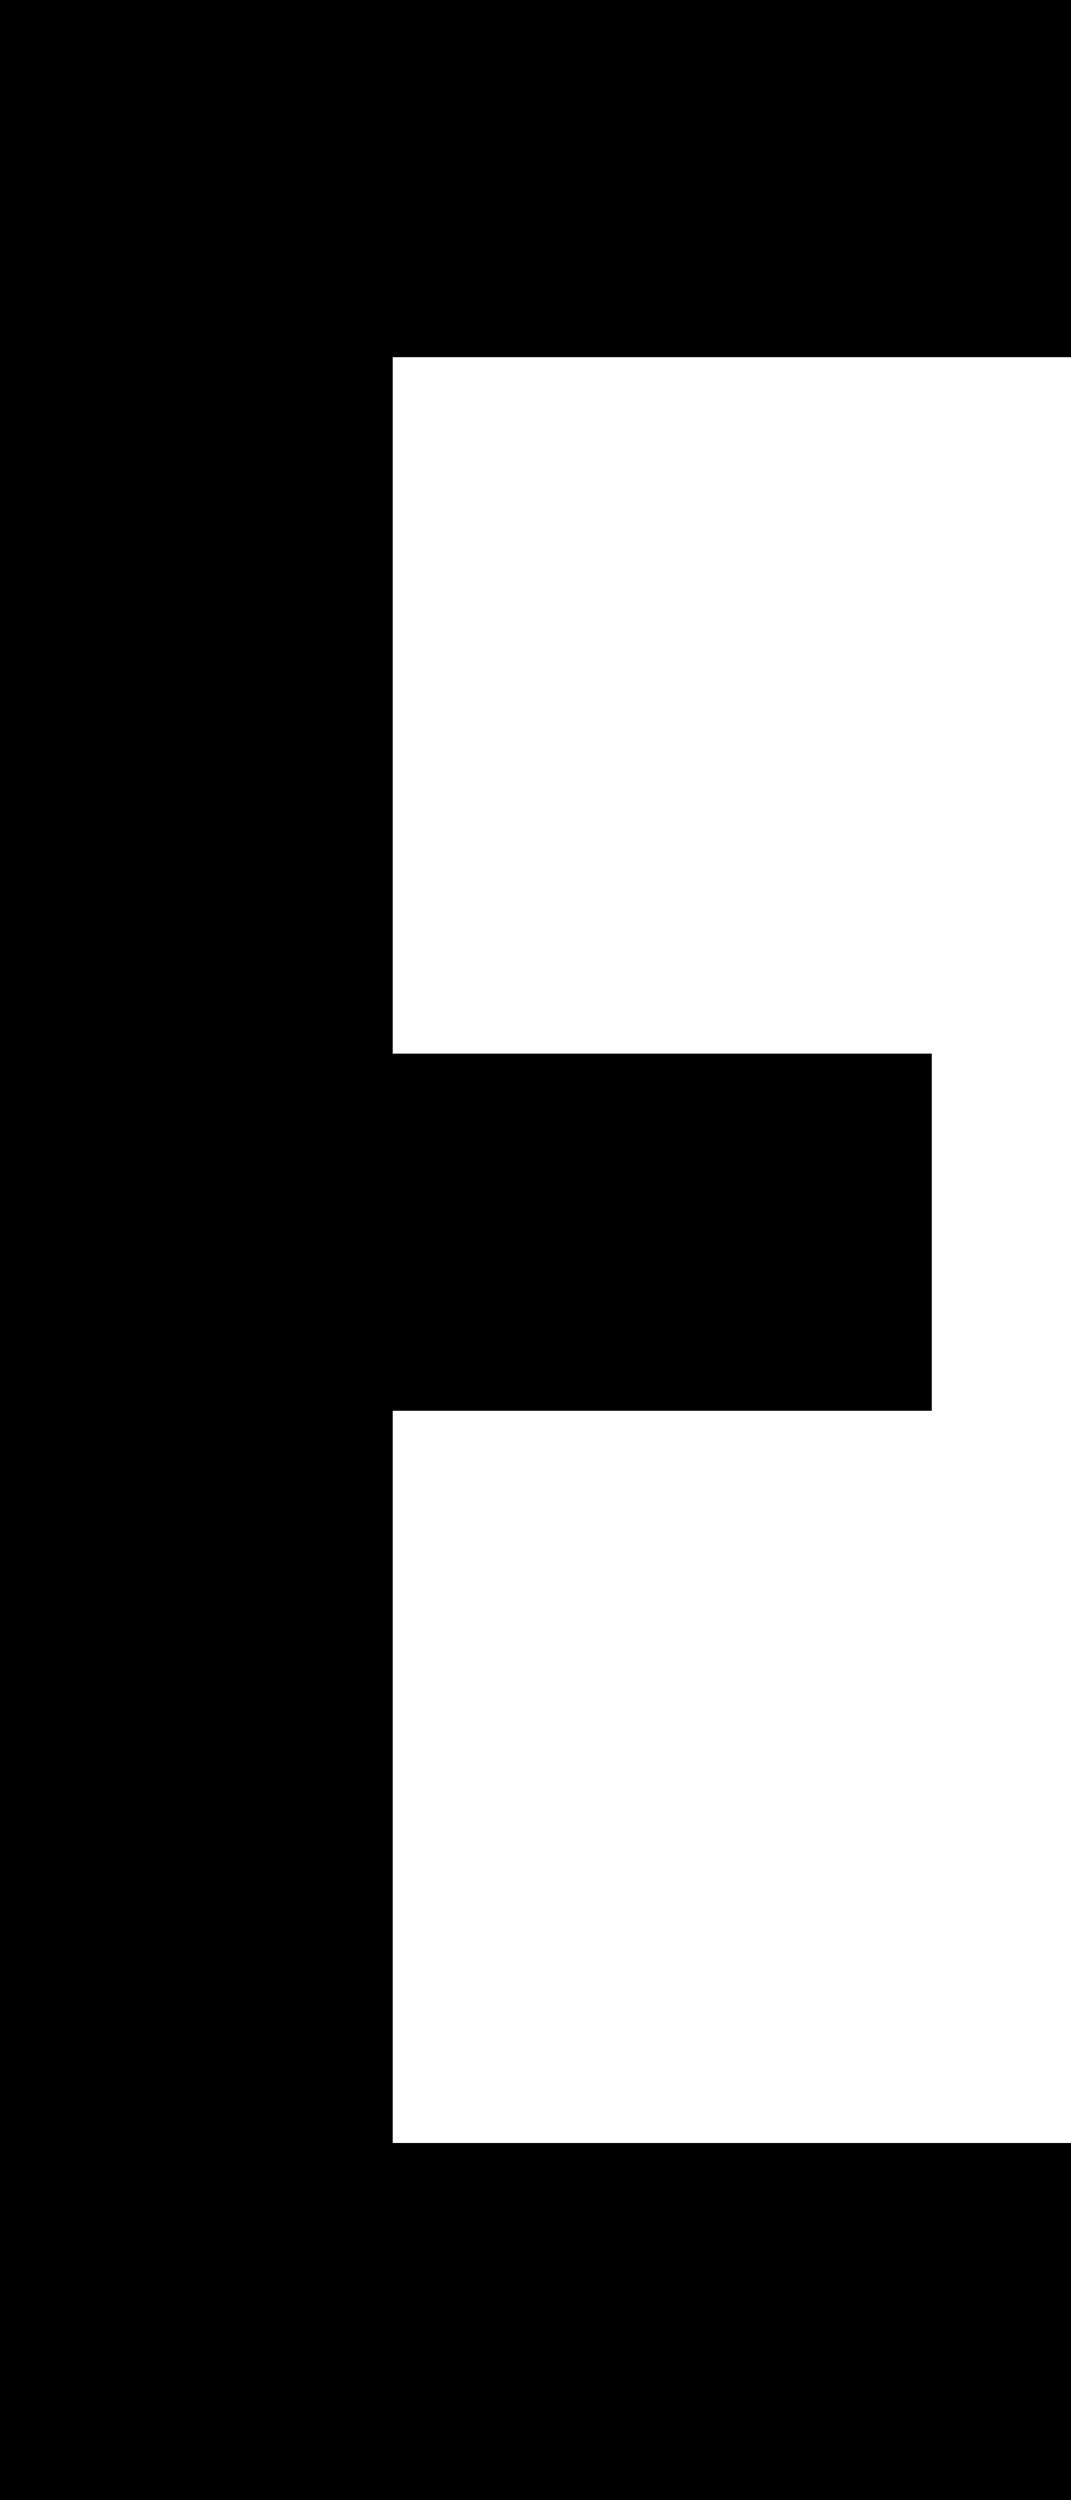
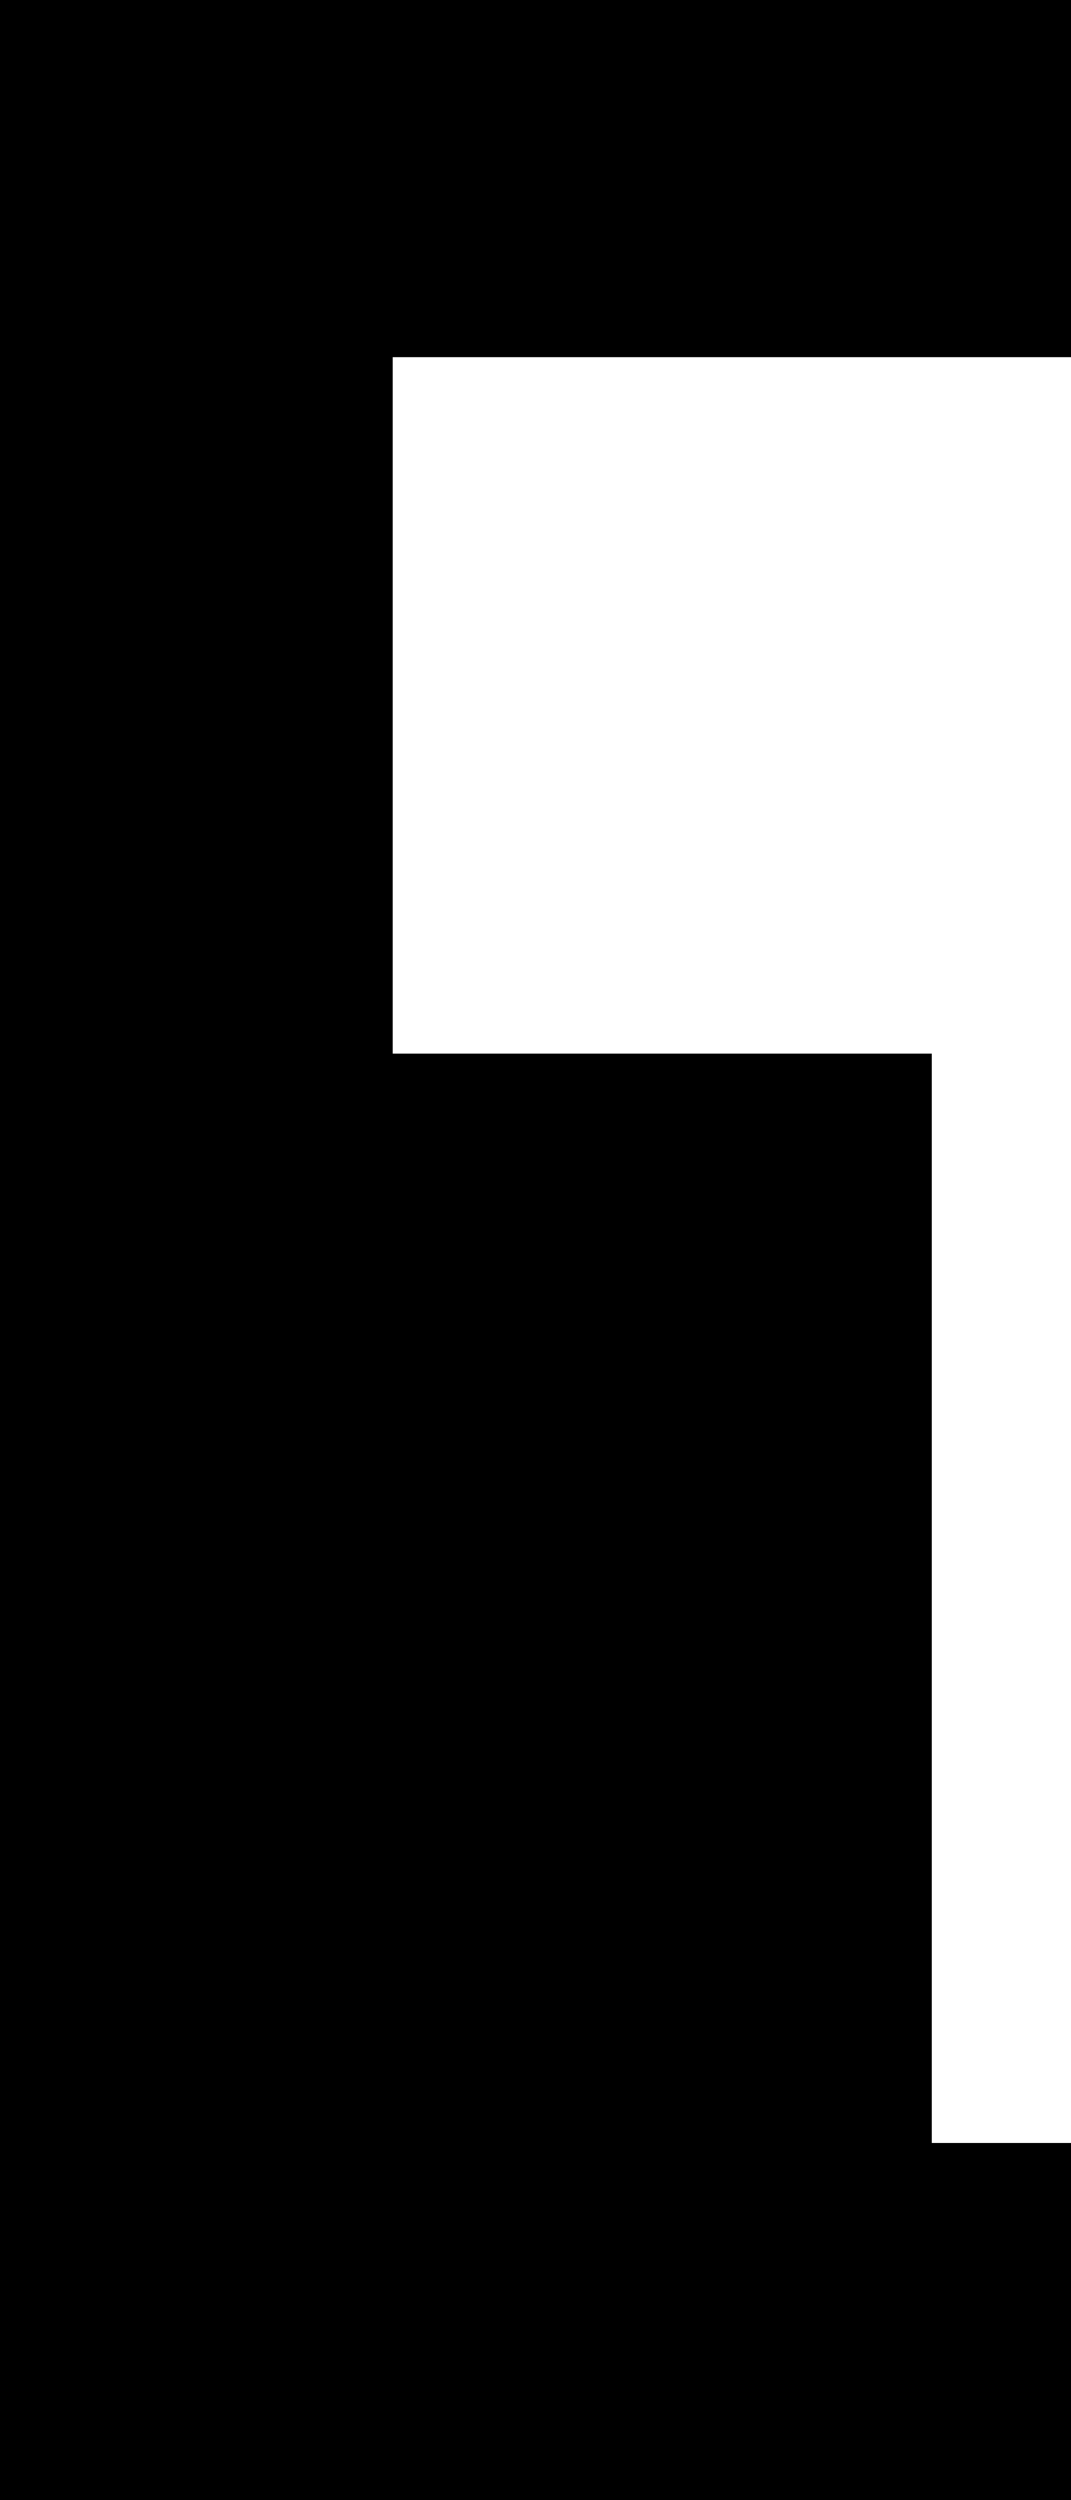
<svg xmlns="http://www.w3.org/2000/svg" width="105" height="245" viewBox="0 0 105 245" fill="none">
-   <path d="M38.5 103.25H91.35V138.25H38.5V210H105V245H9.90927e-07V-1.66893e-05H105V35H38.5V103.25Z" fill="black" />
+   <path d="M38.5 103.25H91.35V138.25V210H105V245H9.90927e-07V-1.66893e-05H105V35H38.5V103.25Z" fill="black" />
</svg>